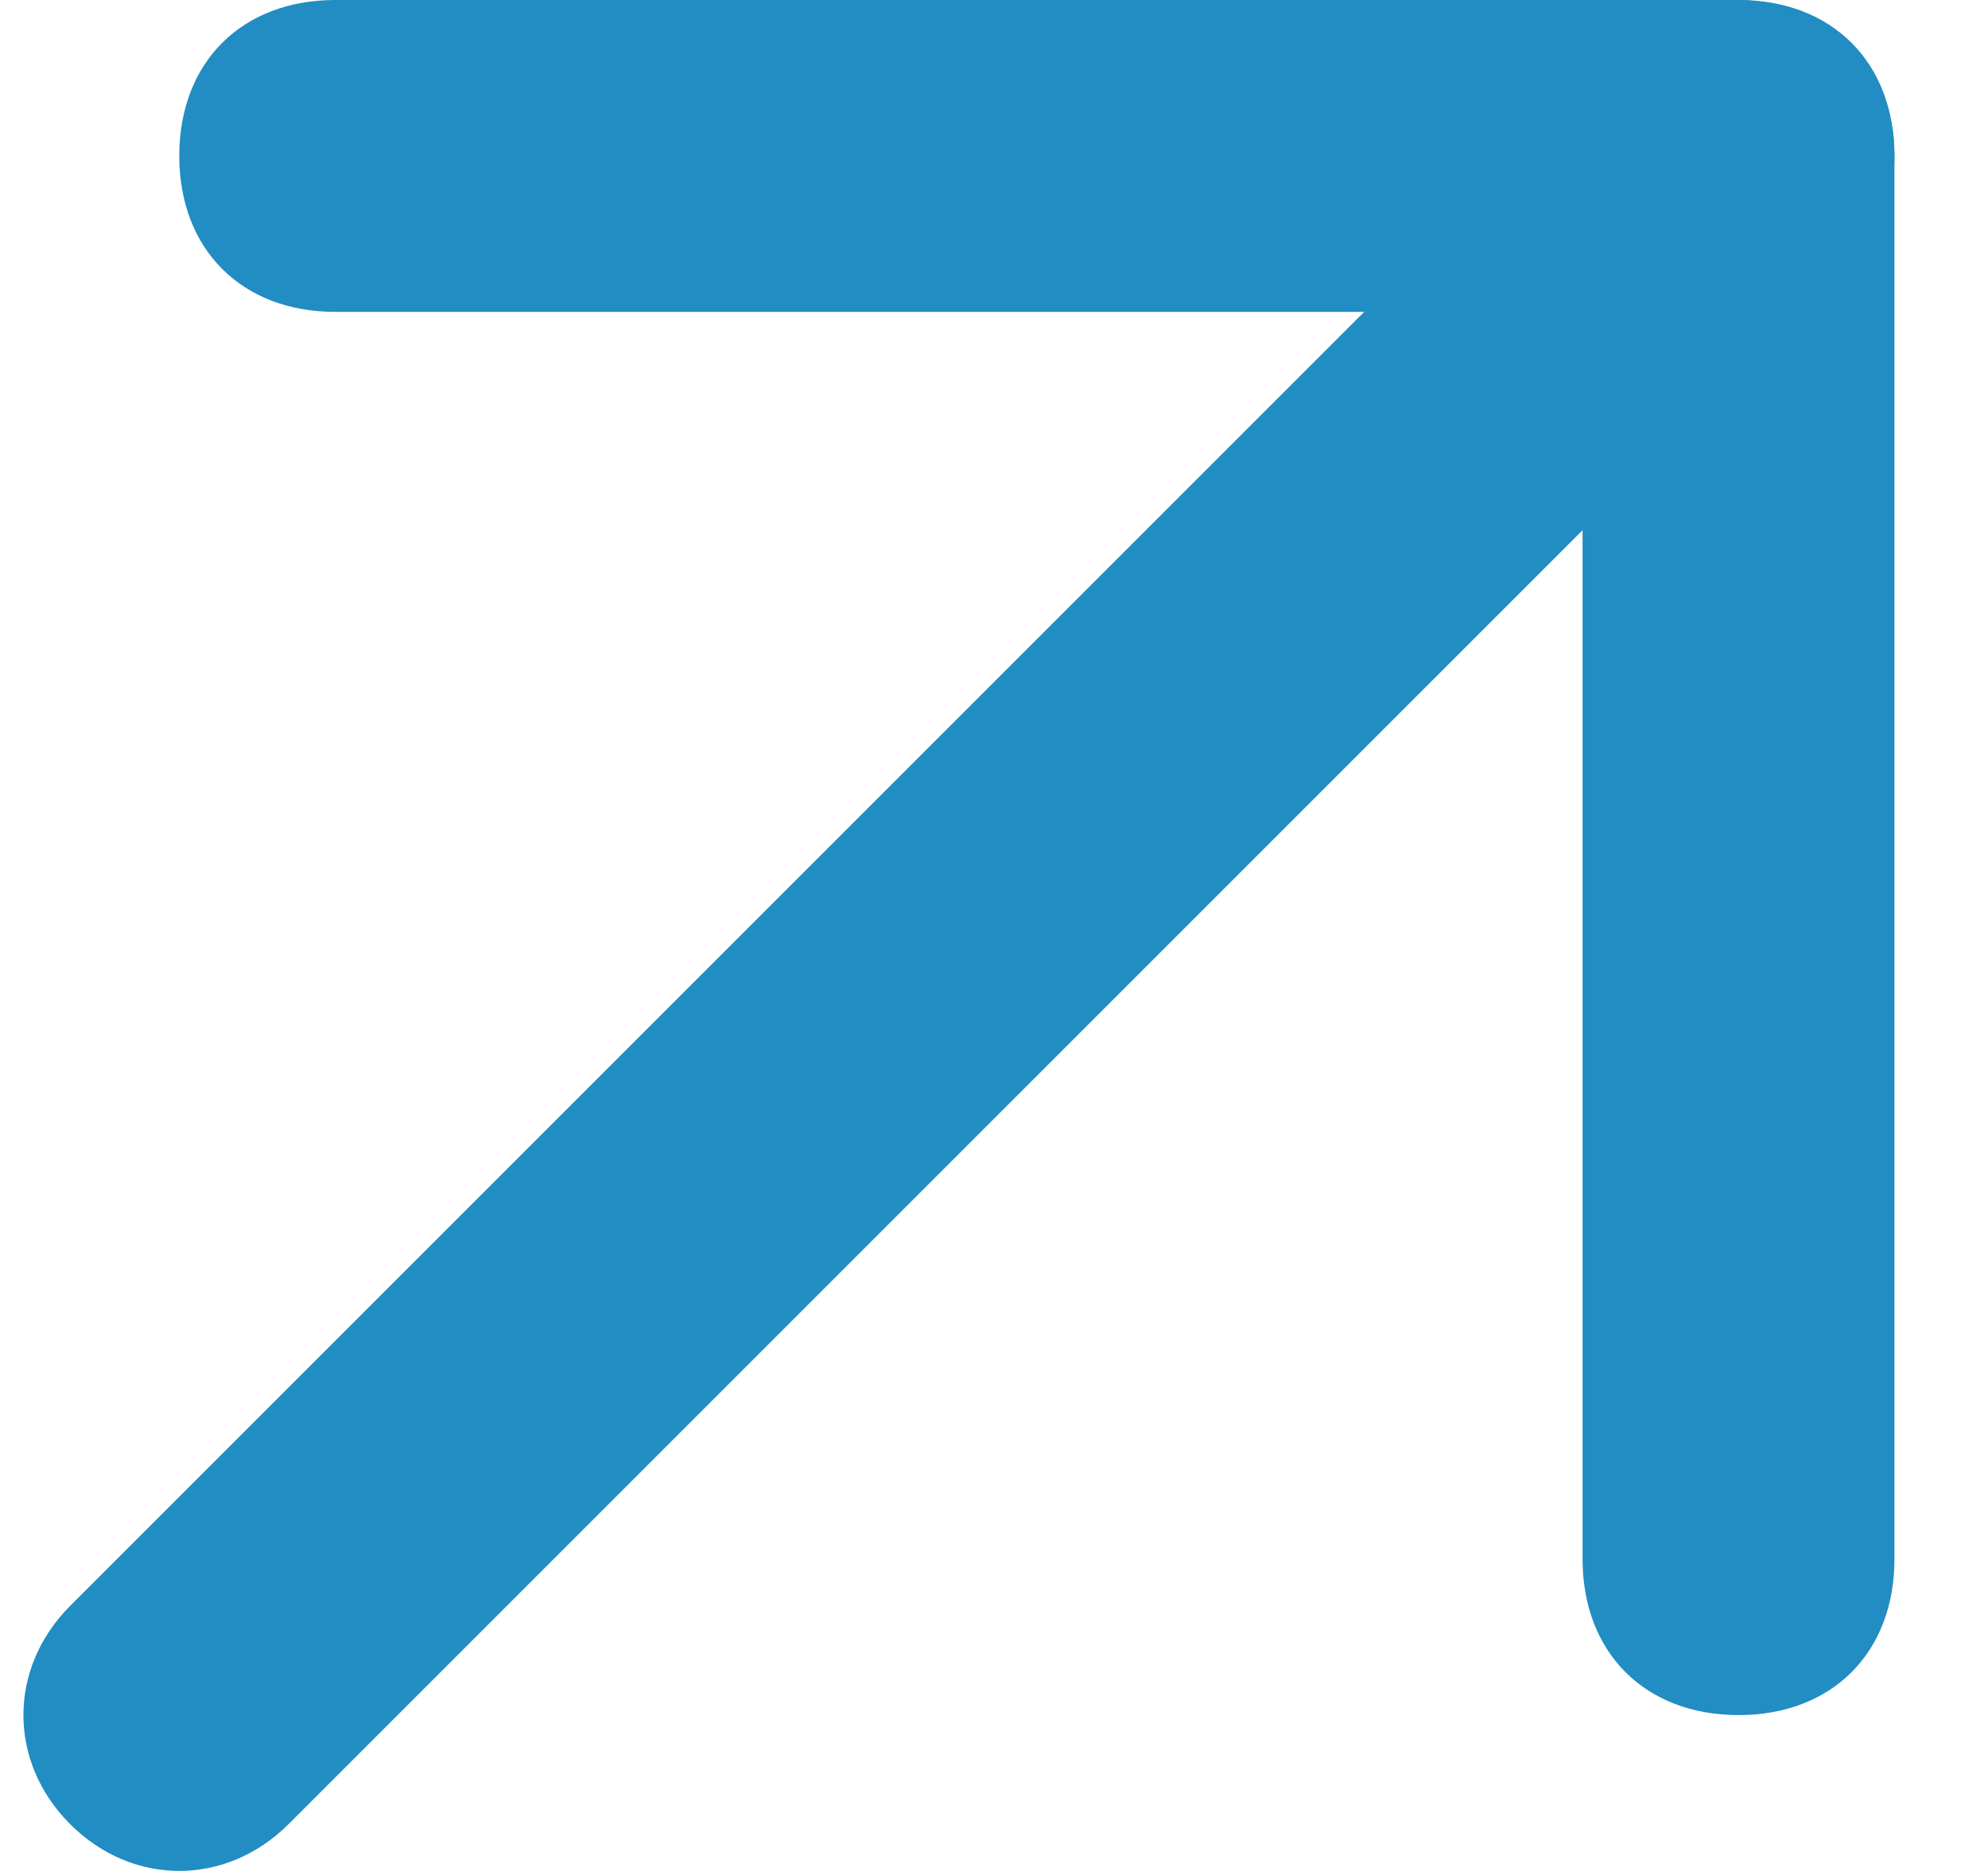
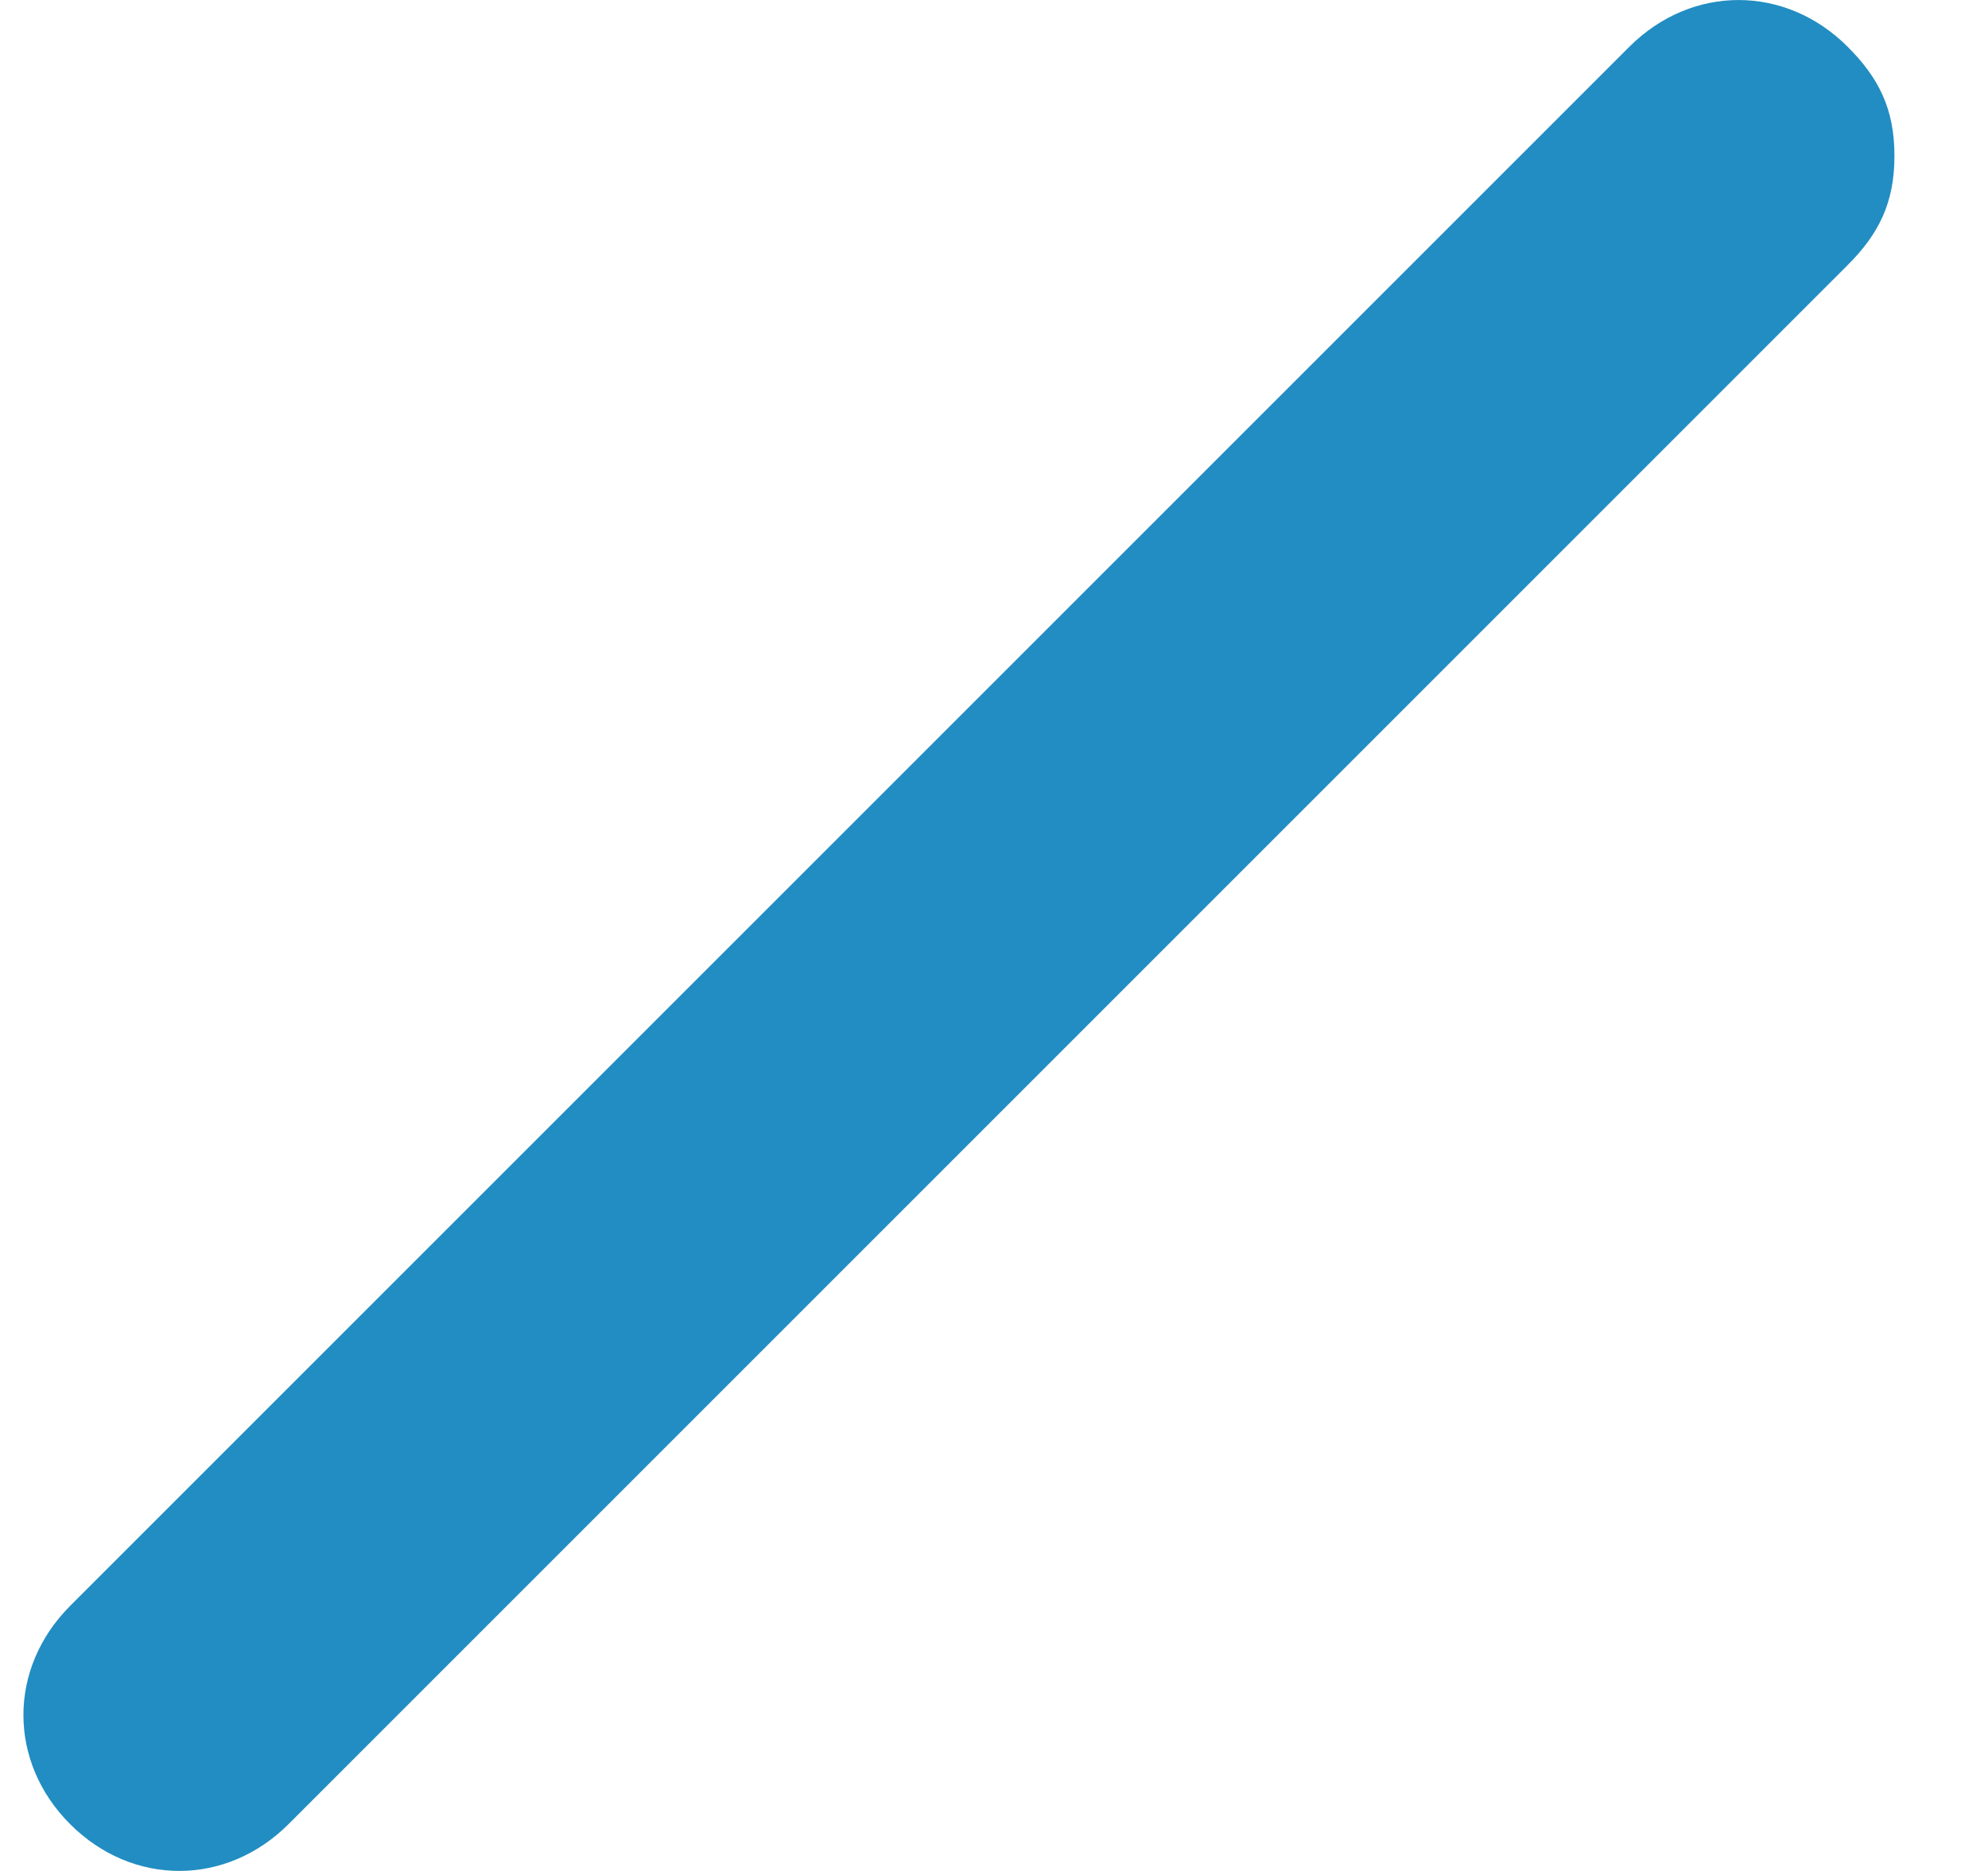
<svg xmlns="http://www.w3.org/2000/svg" width="17" height="16" viewBox="0 0 17 16" fill="none">
  <path d="M16.2 1.333C16.2 1.733 16.067 2 15.8 2.267L2.467 15.6C1.933 16.133 1.133 16.133 0.6 15.6C0.067 15.067 0.067 14.267 0.6 13.733L13.933 0.4C14.467 -0.133 15.267 -0.133 15.8 0.4C16.067 0.667 16.2 0.933 16.2 1.333Z" fill="#218DC2" />
-   <path d="M16.2 1.333L16.2 13.333C16.2 14.133 15.667 14.667 14.867 14.667C14.067 14.667 13.533 14.133 13.533 13.333L13.533 2.667L2.867 2.667C2.067 2.667 1.533 2.133 1.533 1.333C1.533 0.533 2.067 8.19927e-05 2.867 8.19577e-05L14.867 8.14332e-05C15.667 8.13982e-05 16.2 0.533 16.2 1.333Z" fill="#218DC2" />
</svg>